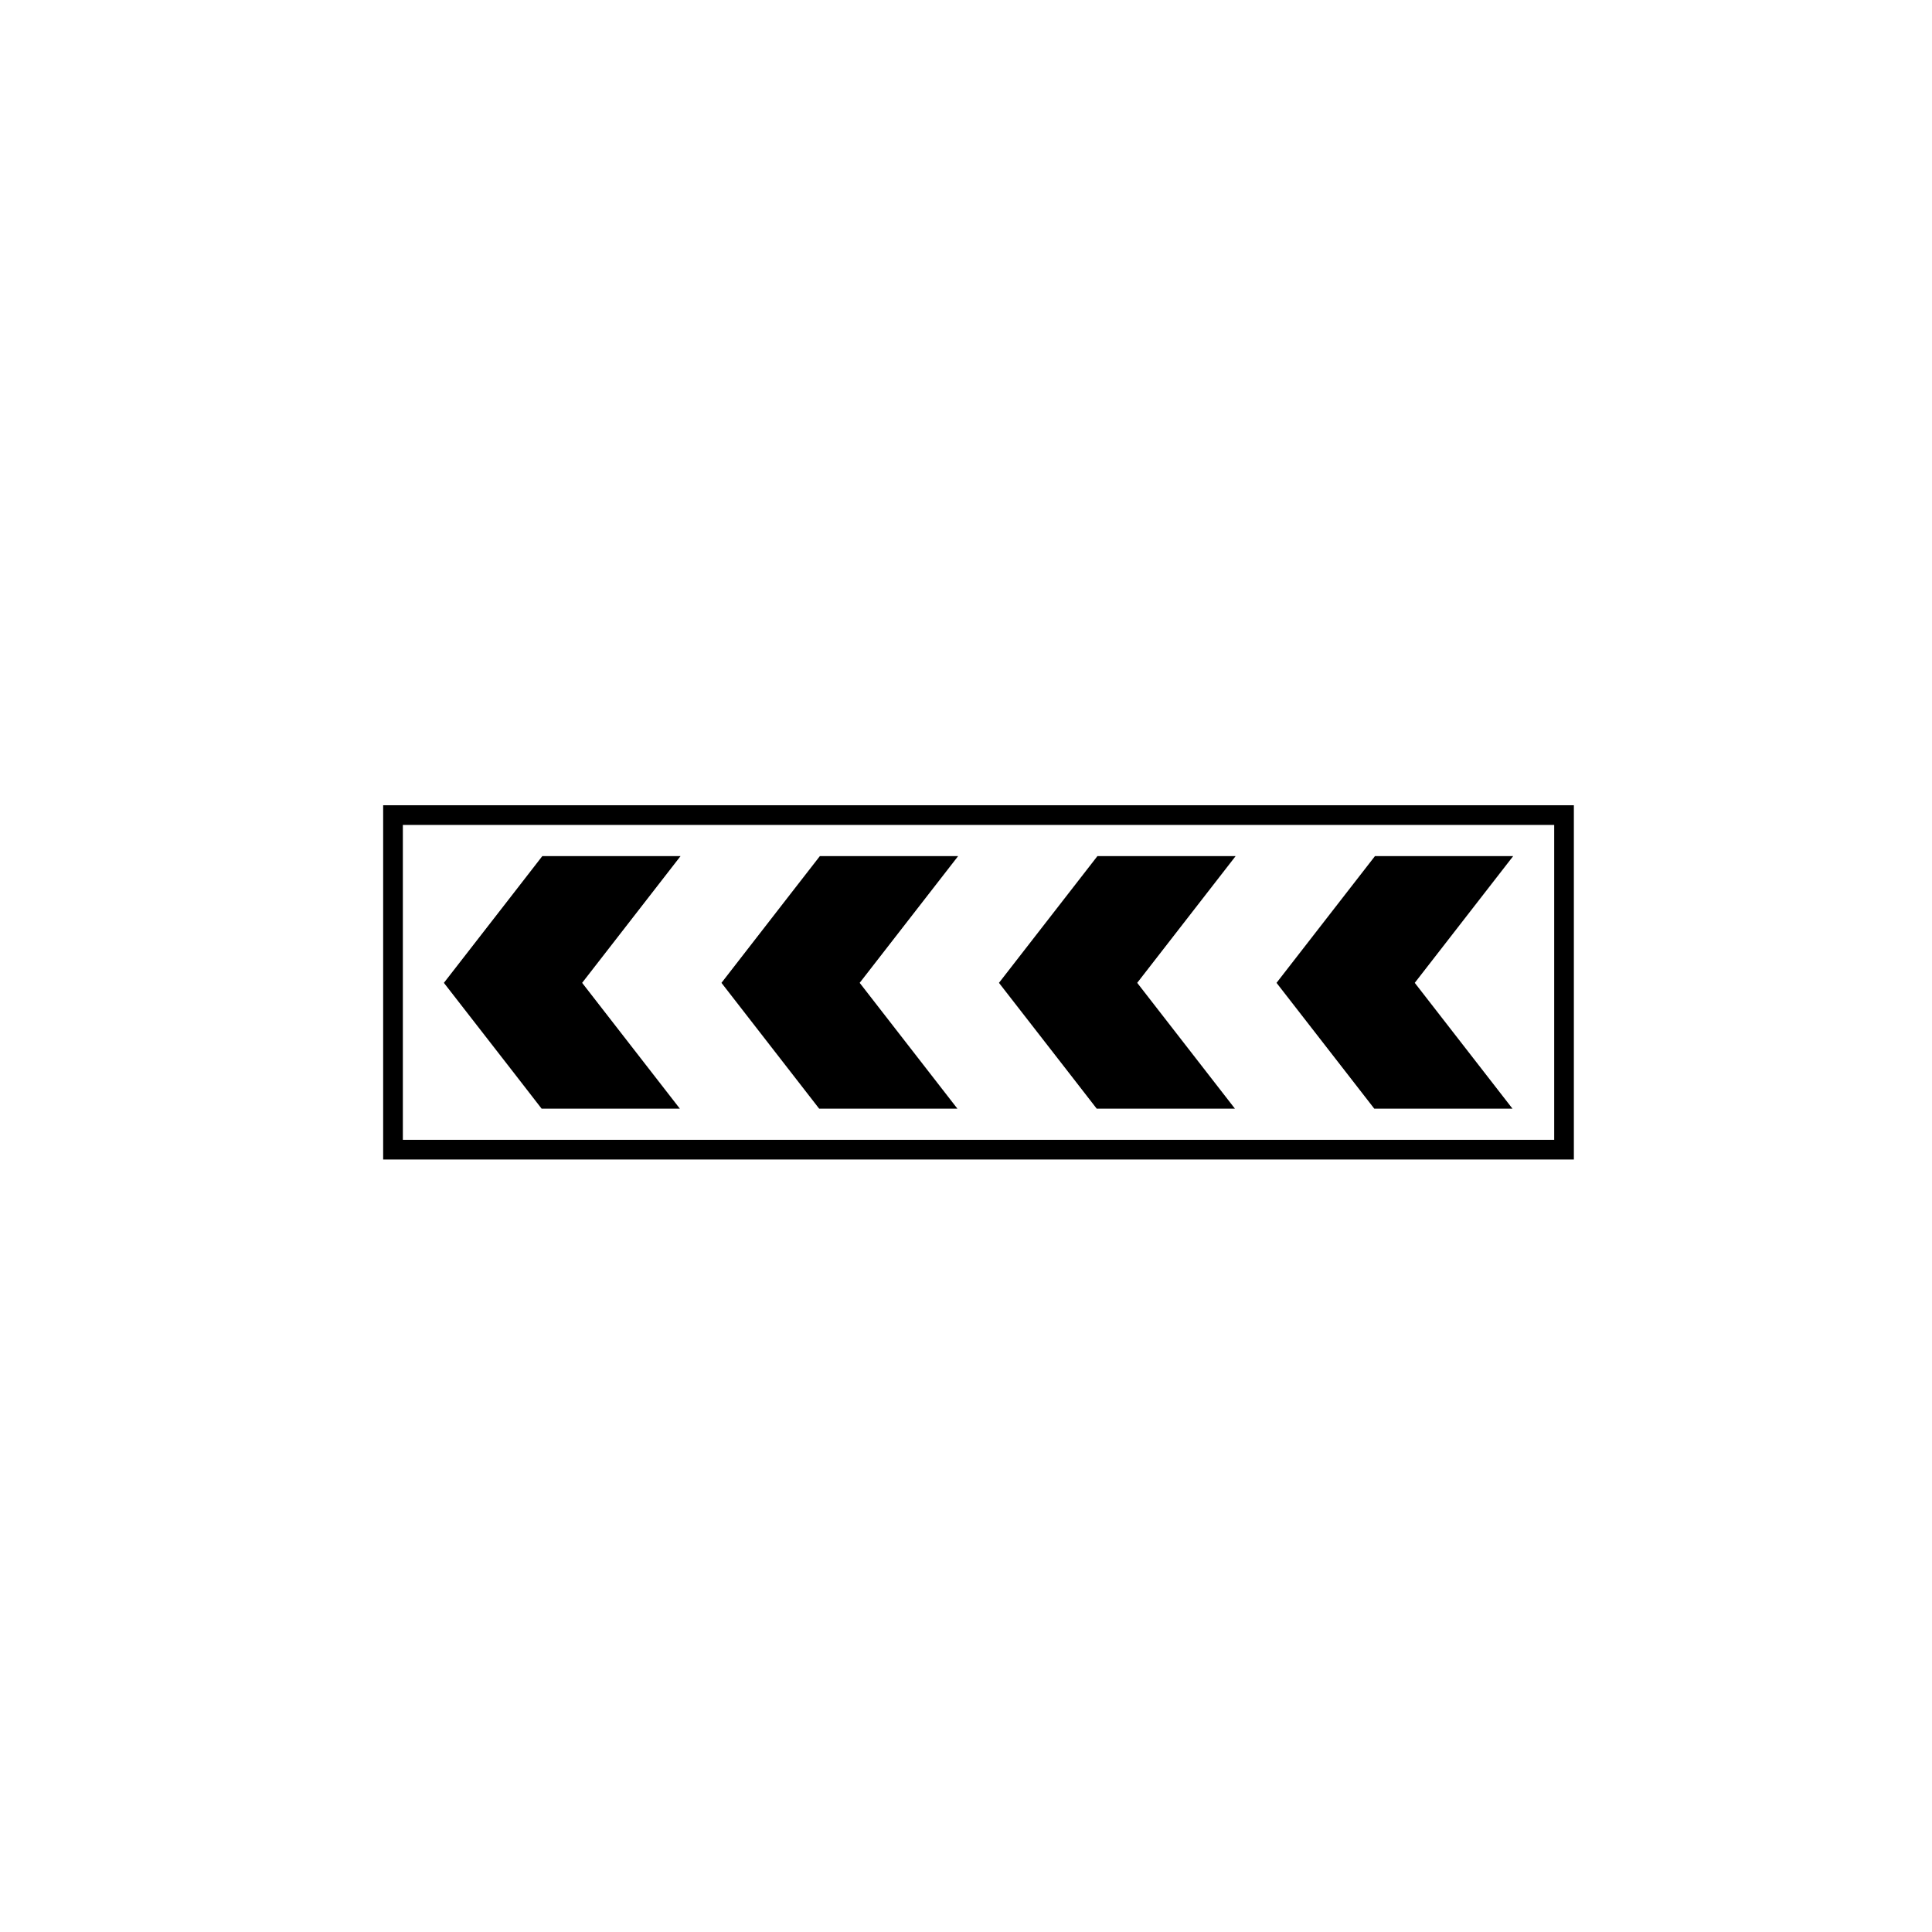
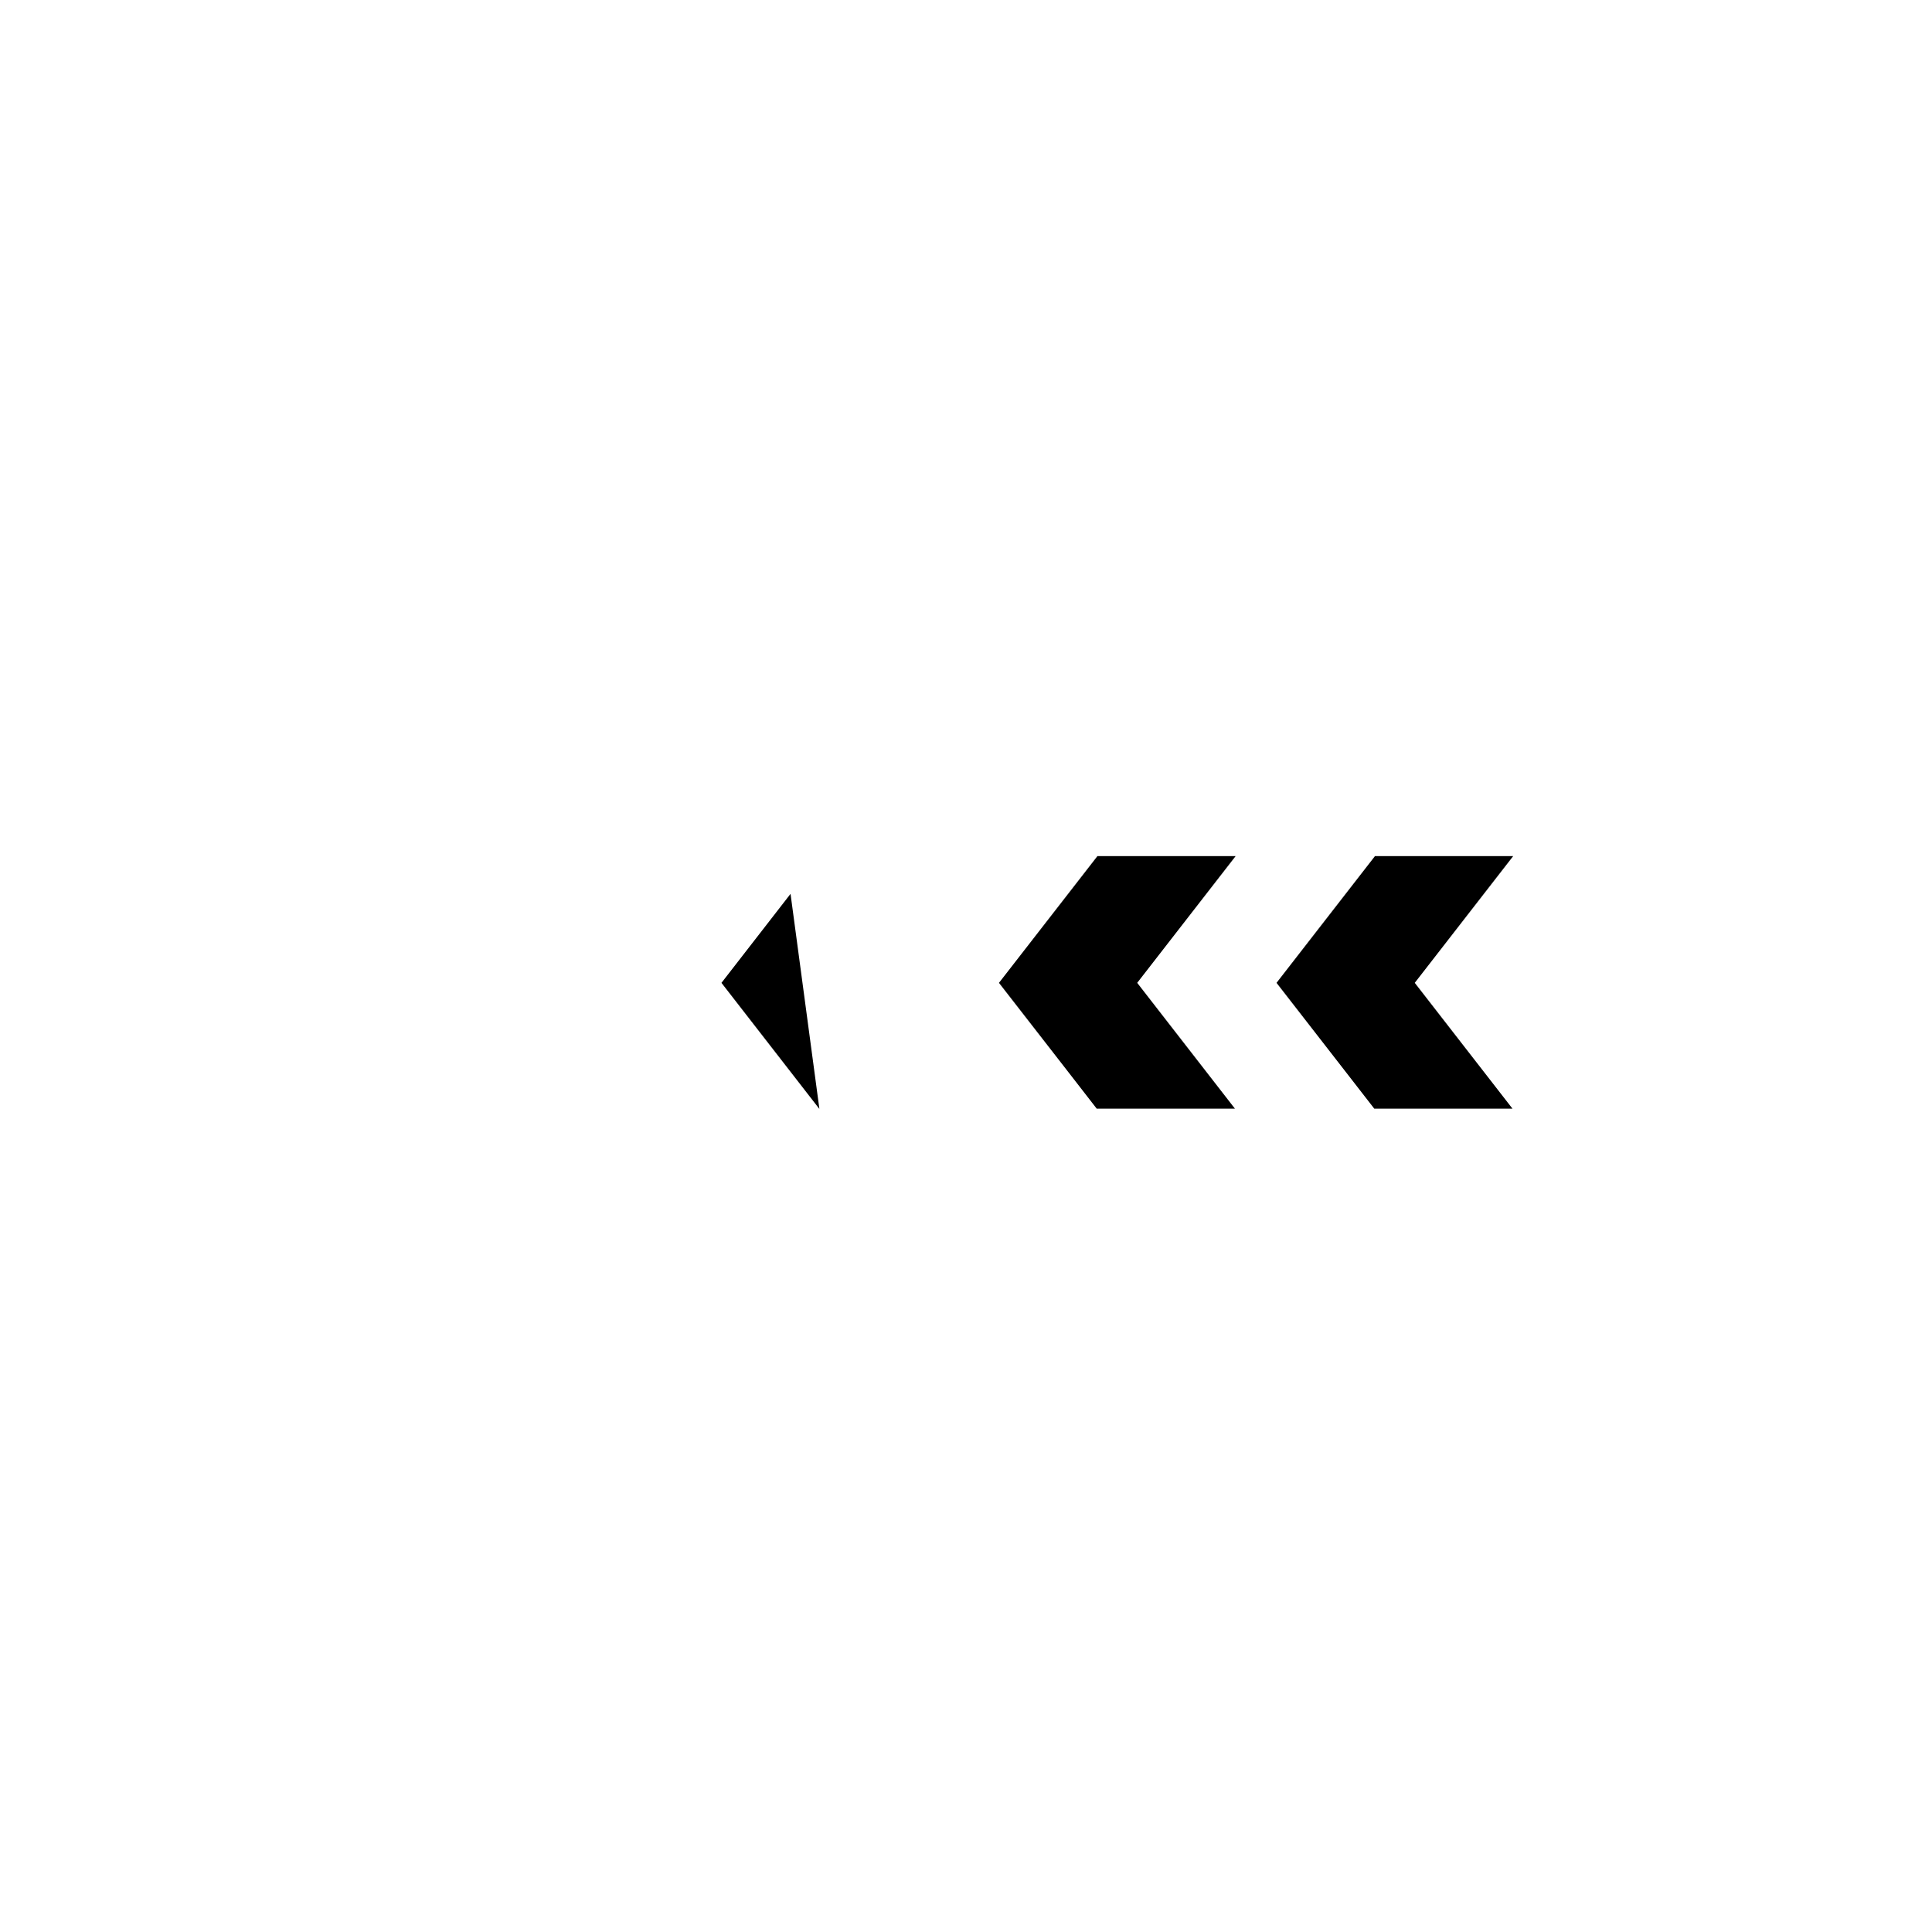
<svg xmlns="http://www.w3.org/2000/svg" fill="#000000" width="800px" height="800px" version="1.1" viewBox="144 144 512 512">
  <g>
-     <path d="m245.54 357.4h315.55v93.883h-315.55zm310.34 5.215h-305.12v83.449h305.12z" />
    <path d="m427.06 380.88-18.324 23.586 18.324 23.57 7.586 9.777h36.629l-25.902-33.348 26.066-33.559-0.027-0.031h-36.578z" />
    <path d="m500.61 380.88-18.316 23.586 18.316 23.57 7.59 9.777h36.629l-25.902-33.348 26.062-33.559-0.02-0.031h-36.586z" />
-     <path d="m279.96 380.88-18.324 23.586 18.324 23.57 7.578 9.777h36.637l-25.902-33.348 26.062-33.559-0.02-0.031h-36.594z" />
-     <path d="m353.5 380.88-18.305 23.586 18.305 23.57 7.59 9.777h36.637l-25.902-33.348 26.07-33.559-0.031-0.031h-36.586z" />
+     <path d="m353.5 380.88-18.305 23.586 18.305 23.57 7.59 9.777h36.637h-36.586z" />
  </g>
</svg>